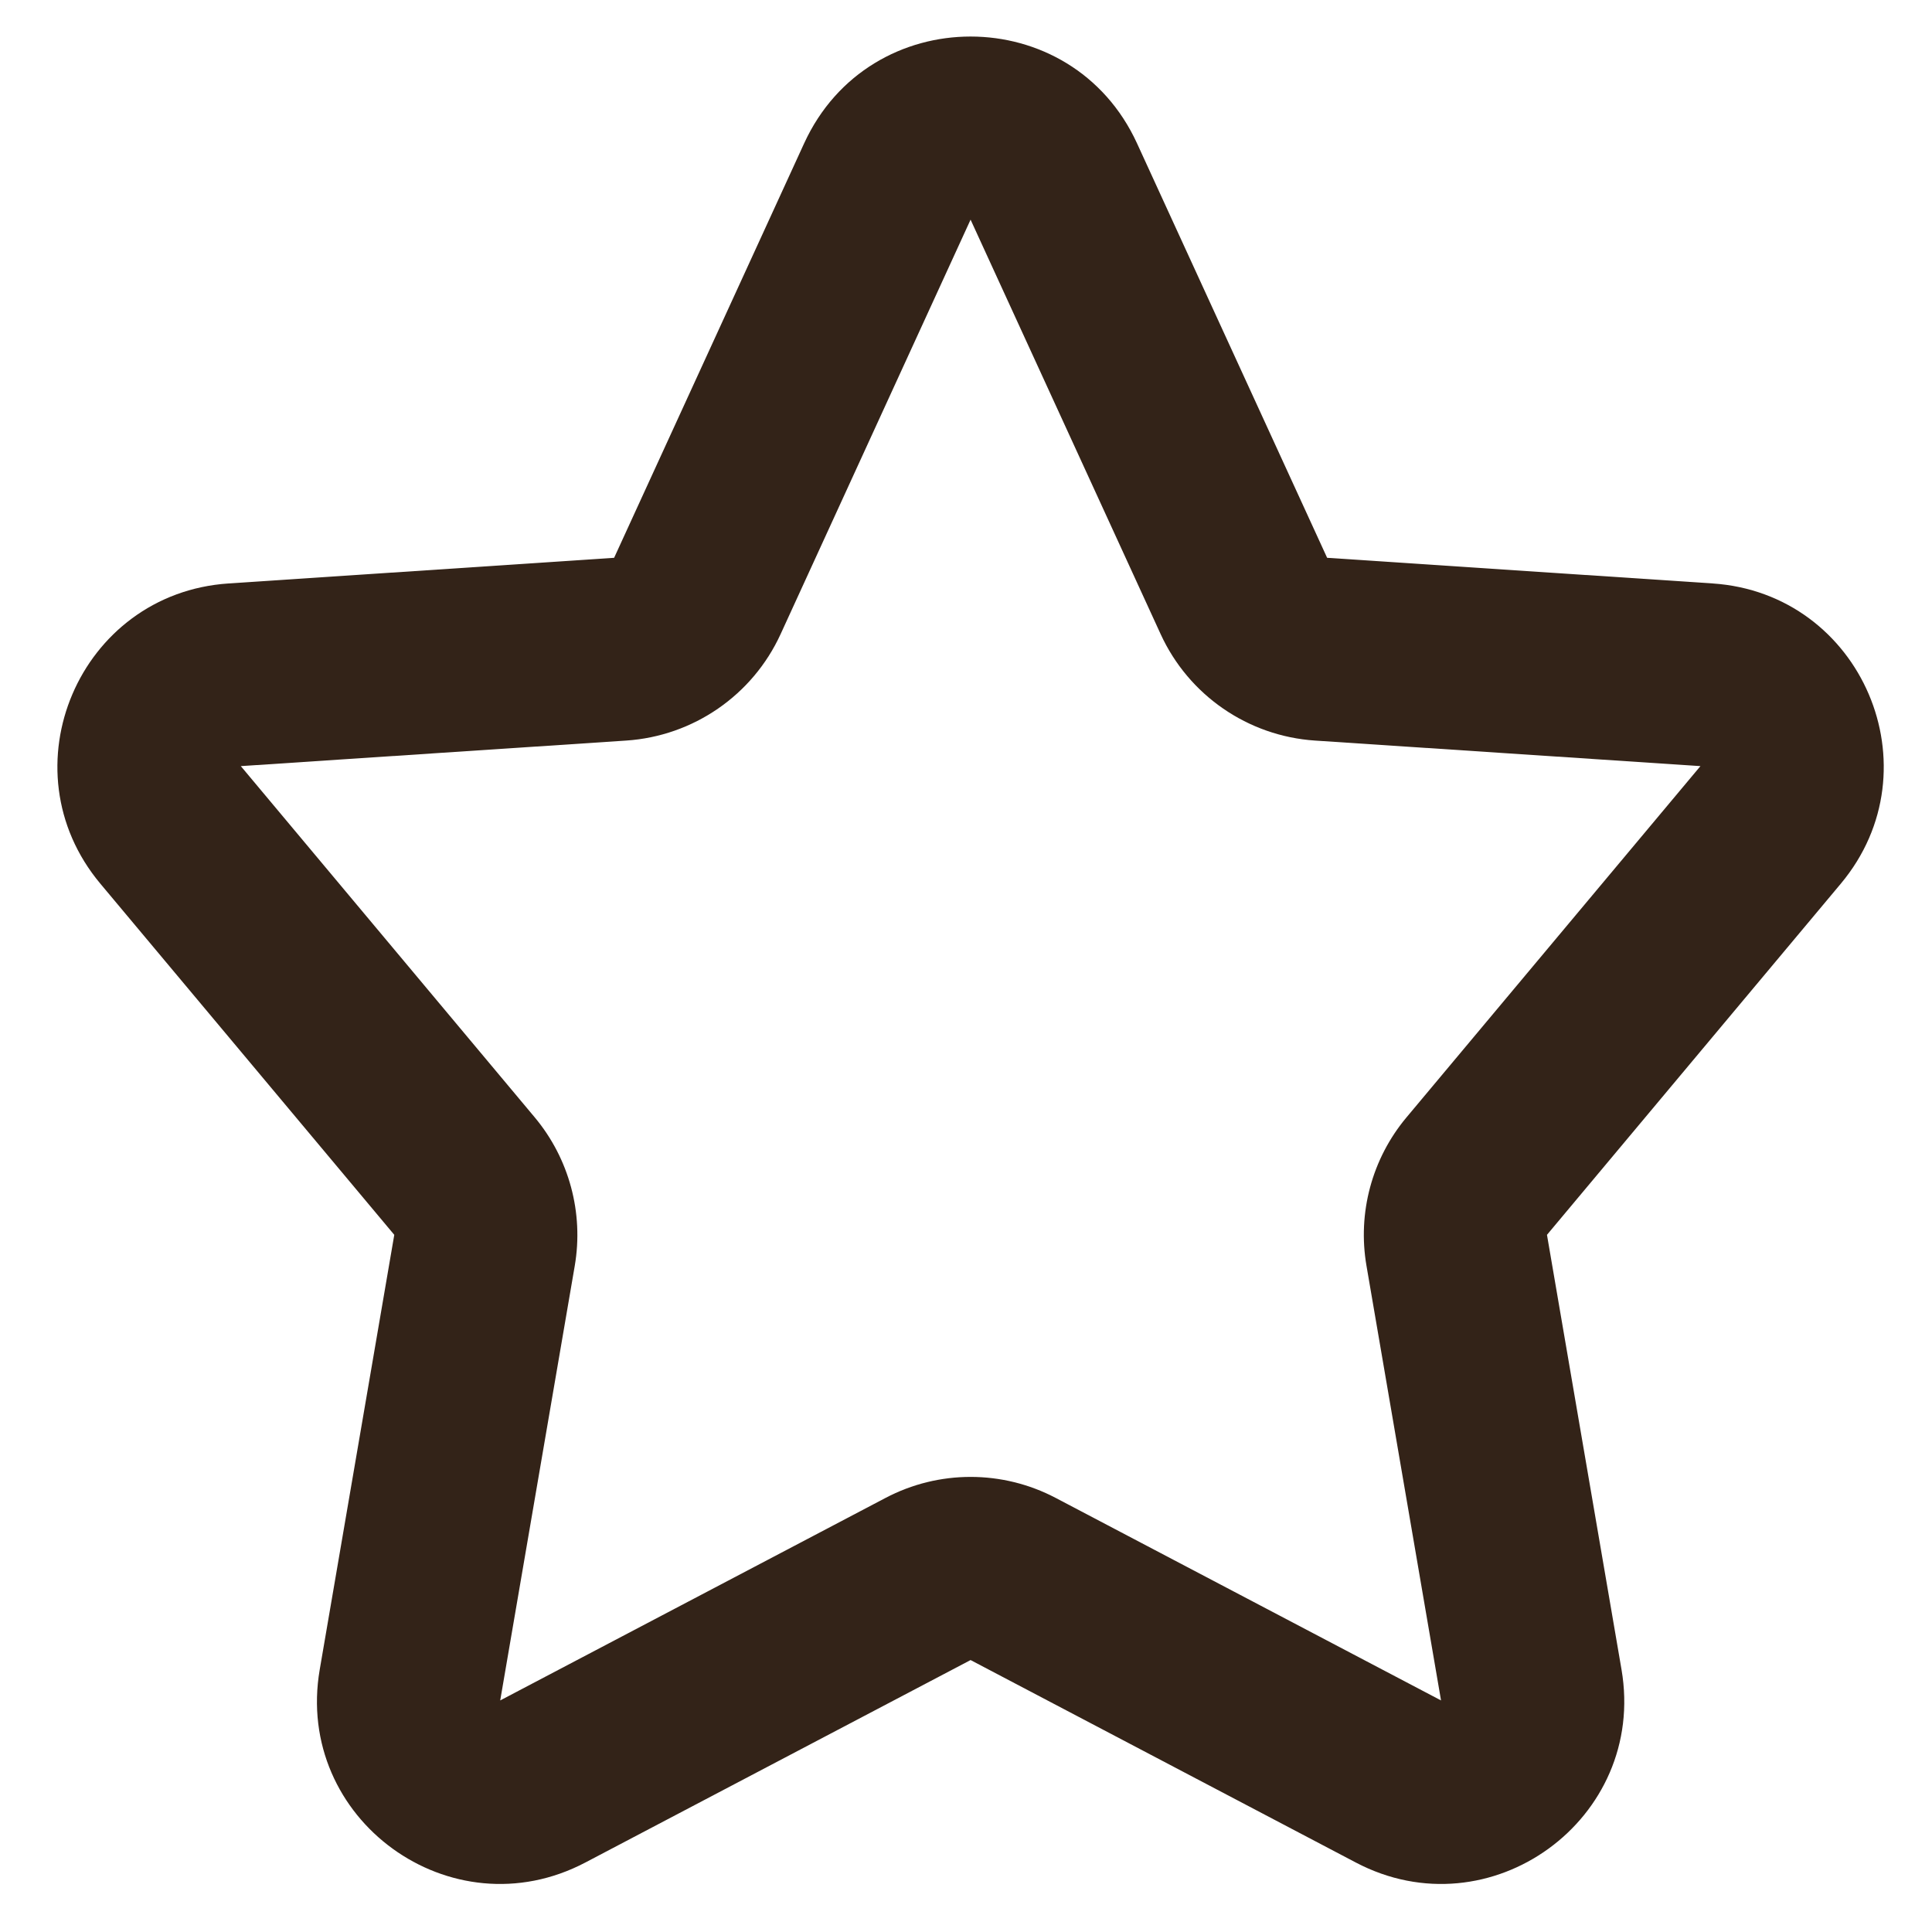
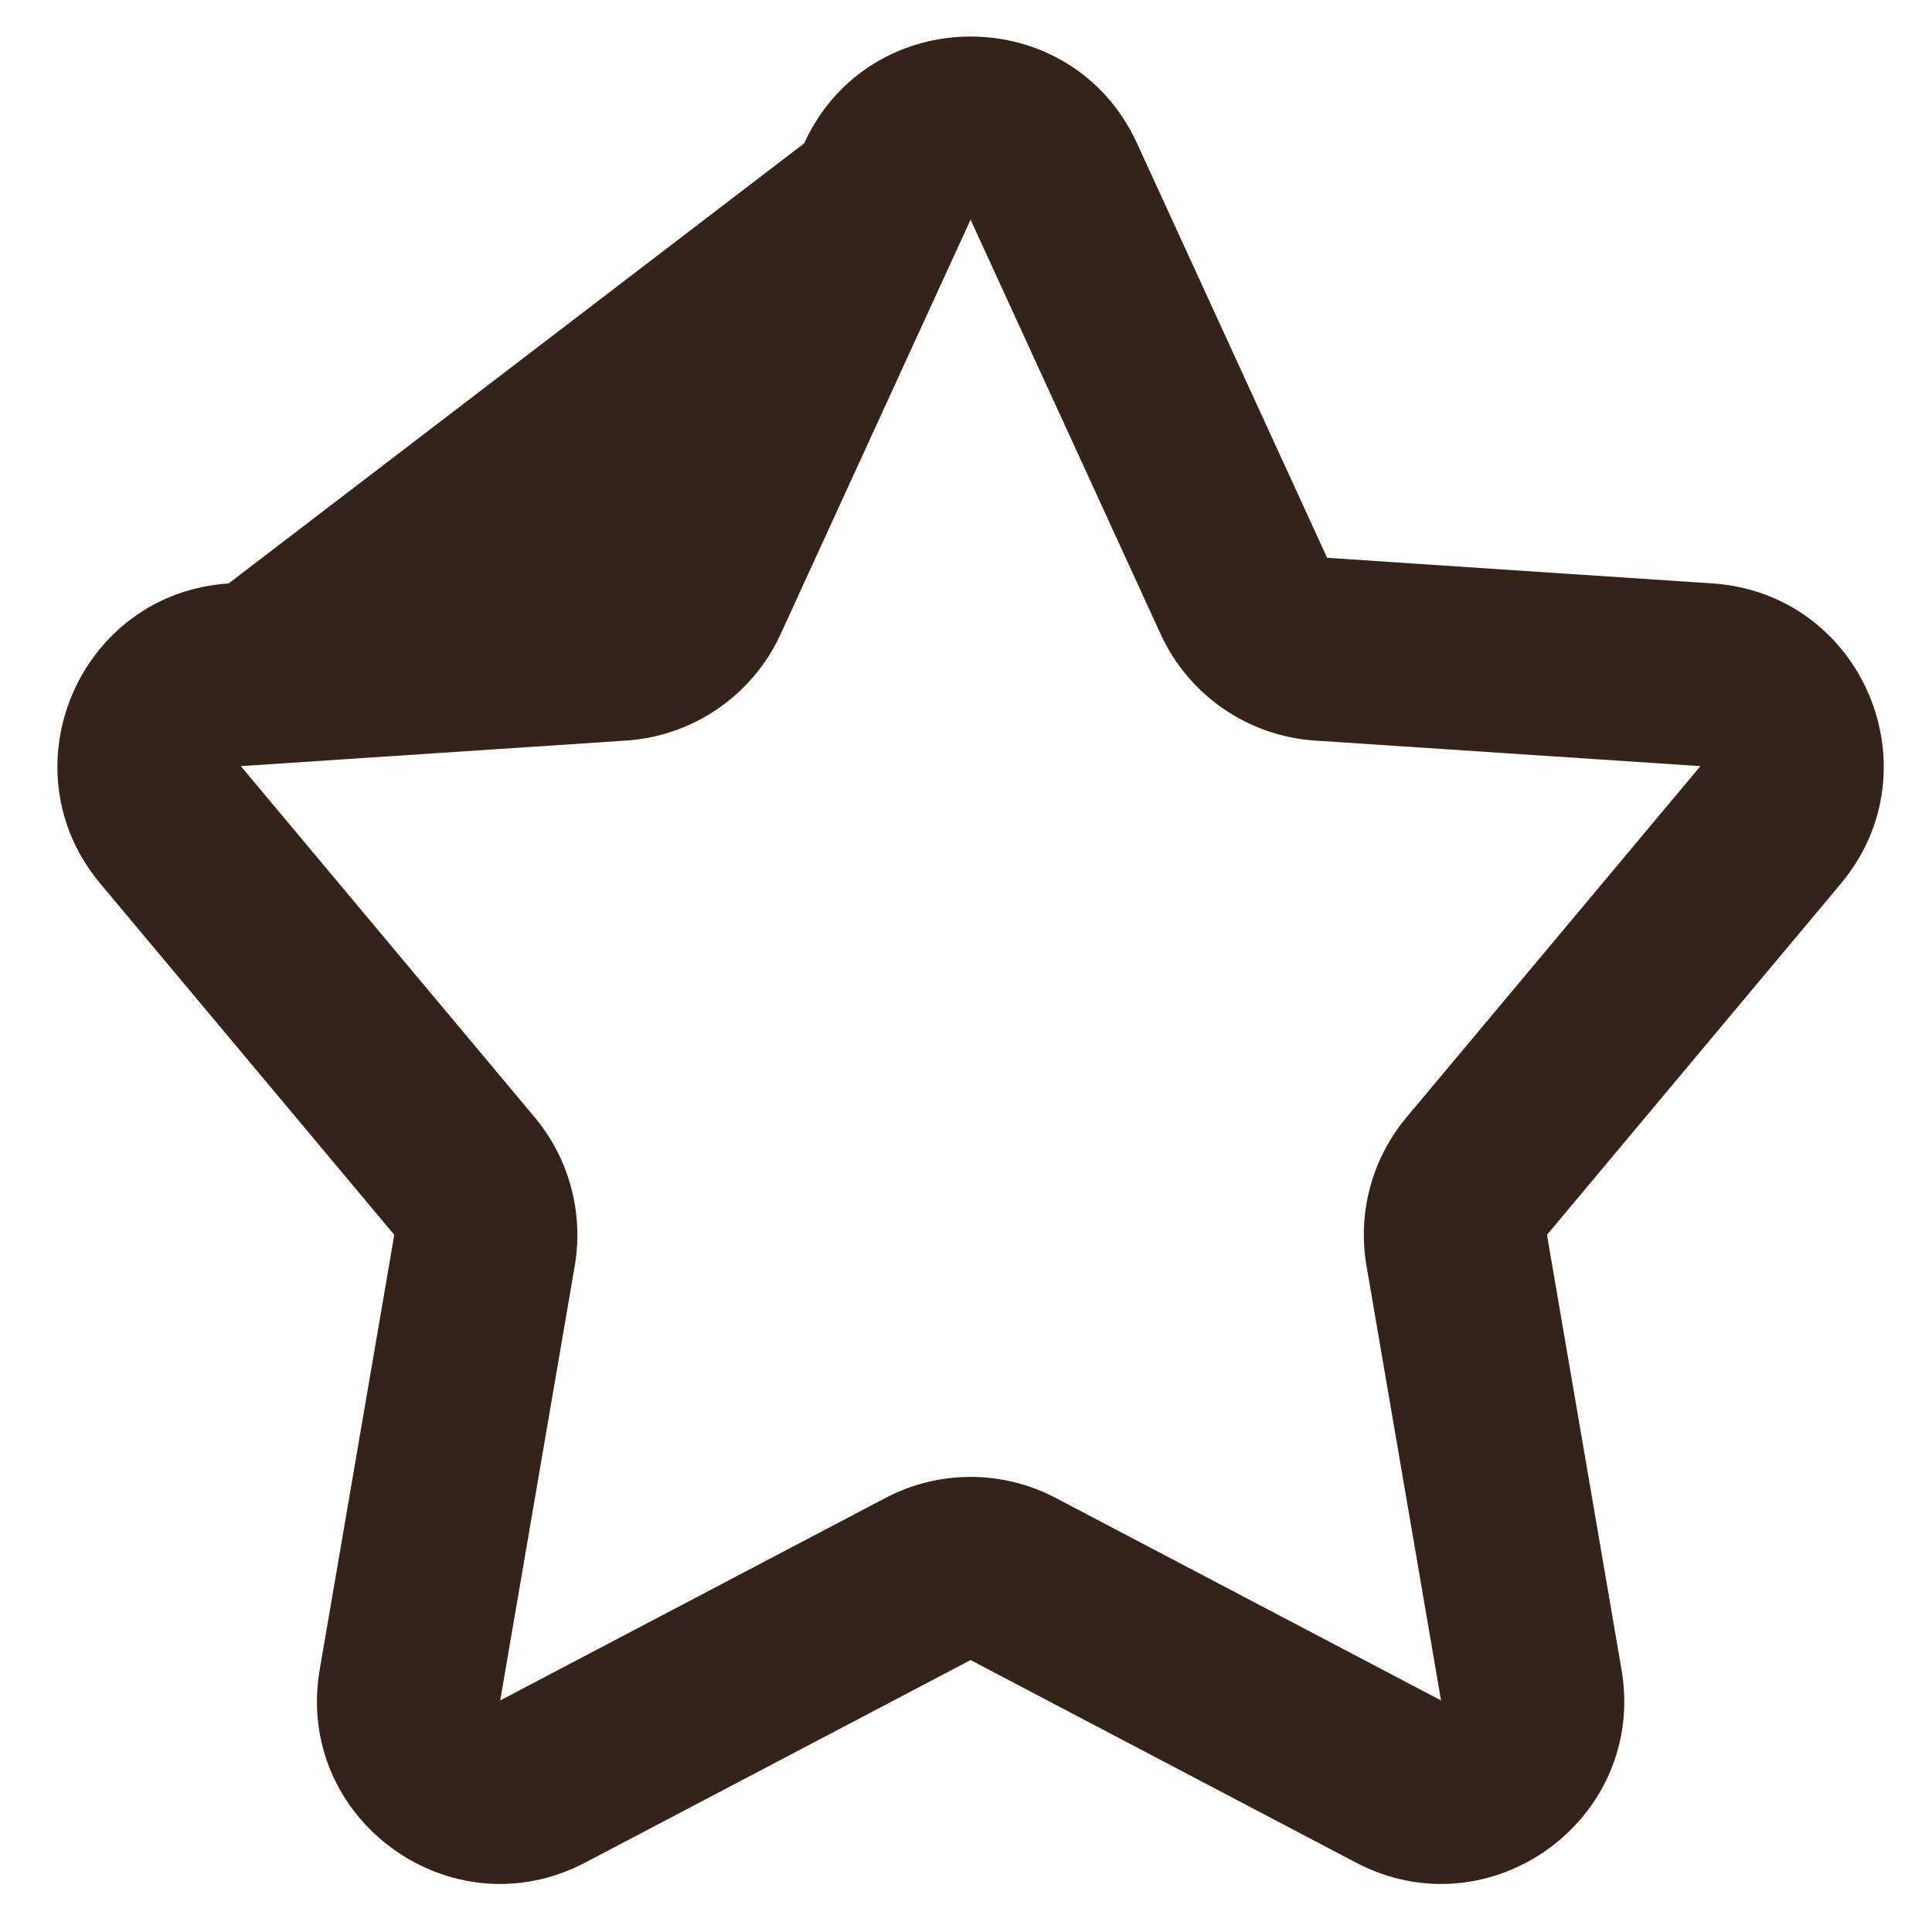
<svg xmlns="http://www.w3.org/2000/svg" fill="none" height="21.1" preserveAspectRatio="xMidYMid meet" style="fill: none" version="1" viewBox="1.4 1.5 21.1 21.1" width="21.1" zoomAndPan="magnify">
  <g id="change1_1">
-     <path clip-rule="evenodd" d="M10.182 3.066C10.895 1.51 13.105 1.51 13.818 3.066L15.894 7.592L20.103 7.872C21.735 7.98 22.554 9.896 21.504 11.151L18.295 14.986L19.109 19.733C19.389 21.367 17.674 22.613 16.207 21.841L12 19.63L7.793 21.841C6.326 22.613 4.611 21.367 4.892 19.733L5.706 14.986L2.496 11.151C1.446 9.896 2.265 7.98 3.897 7.872L8.107 7.592L10.182 3.066ZM14.076 8.426L12 3.899L9.925 8.426C9.619 9.093 8.972 9.539 8.239 9.588L4.03 9.867L7.24 13.703C7.616 14.153 7.776 14.746 7.677 15.325L6.863 20.071L11.07 17.86C11.652 17.553 12.348 17.553 12.931 17.86L17.138 20.071L16.324 15.325C16.224 14.746 16.384 14.153 16.761 13.703L19.971 9.867L15.761 9.588C15.029 9.539 14.382 9.093 14.076 8.426Z" fill="#332318" fill-rule="evenodd" />
+     <path clip-rule="evenodd" d="M10.182 3.066C10.895 1.51 13.105 1.51 13.818 3.066L15.894 7.592L20.103 7.872C21.735 7.98 22.554 9.896 21.504 11.151L18.295 14.986L19.109 19.733C19.389 21.367 17.674 22.613 16.207 21.841L12 19.63L7.793 21.841C6.326 22.613 4.611 21.367 4.892 19.733L5.706 14.986L2.496 11.151C1.446 9.896 2.265 7.98 3.897 7.872L10.182 3.066ZM14.076 8.426L12 3.899L9.925 8.426C9.619 9.093 8.972 9.539 8.239 9.588L4.03 9.867L7.24 13.703C7.616 14.153 7.776 14.746 7.677 15.325L6.863 20.071L11.07 17.86C11.652 17.553 12.348 17.553 12.931 17.86L17.138 20.071L16.324 15.325C16.224 14.746 16.384 14.153 16.761 13.703L19.971 9.867L15.761 9.588C15.029 9.539 14.382 9.093 14.076 8.426Z" fill="#332318" fill-rule="evenodd" />
  </g>
</svg>